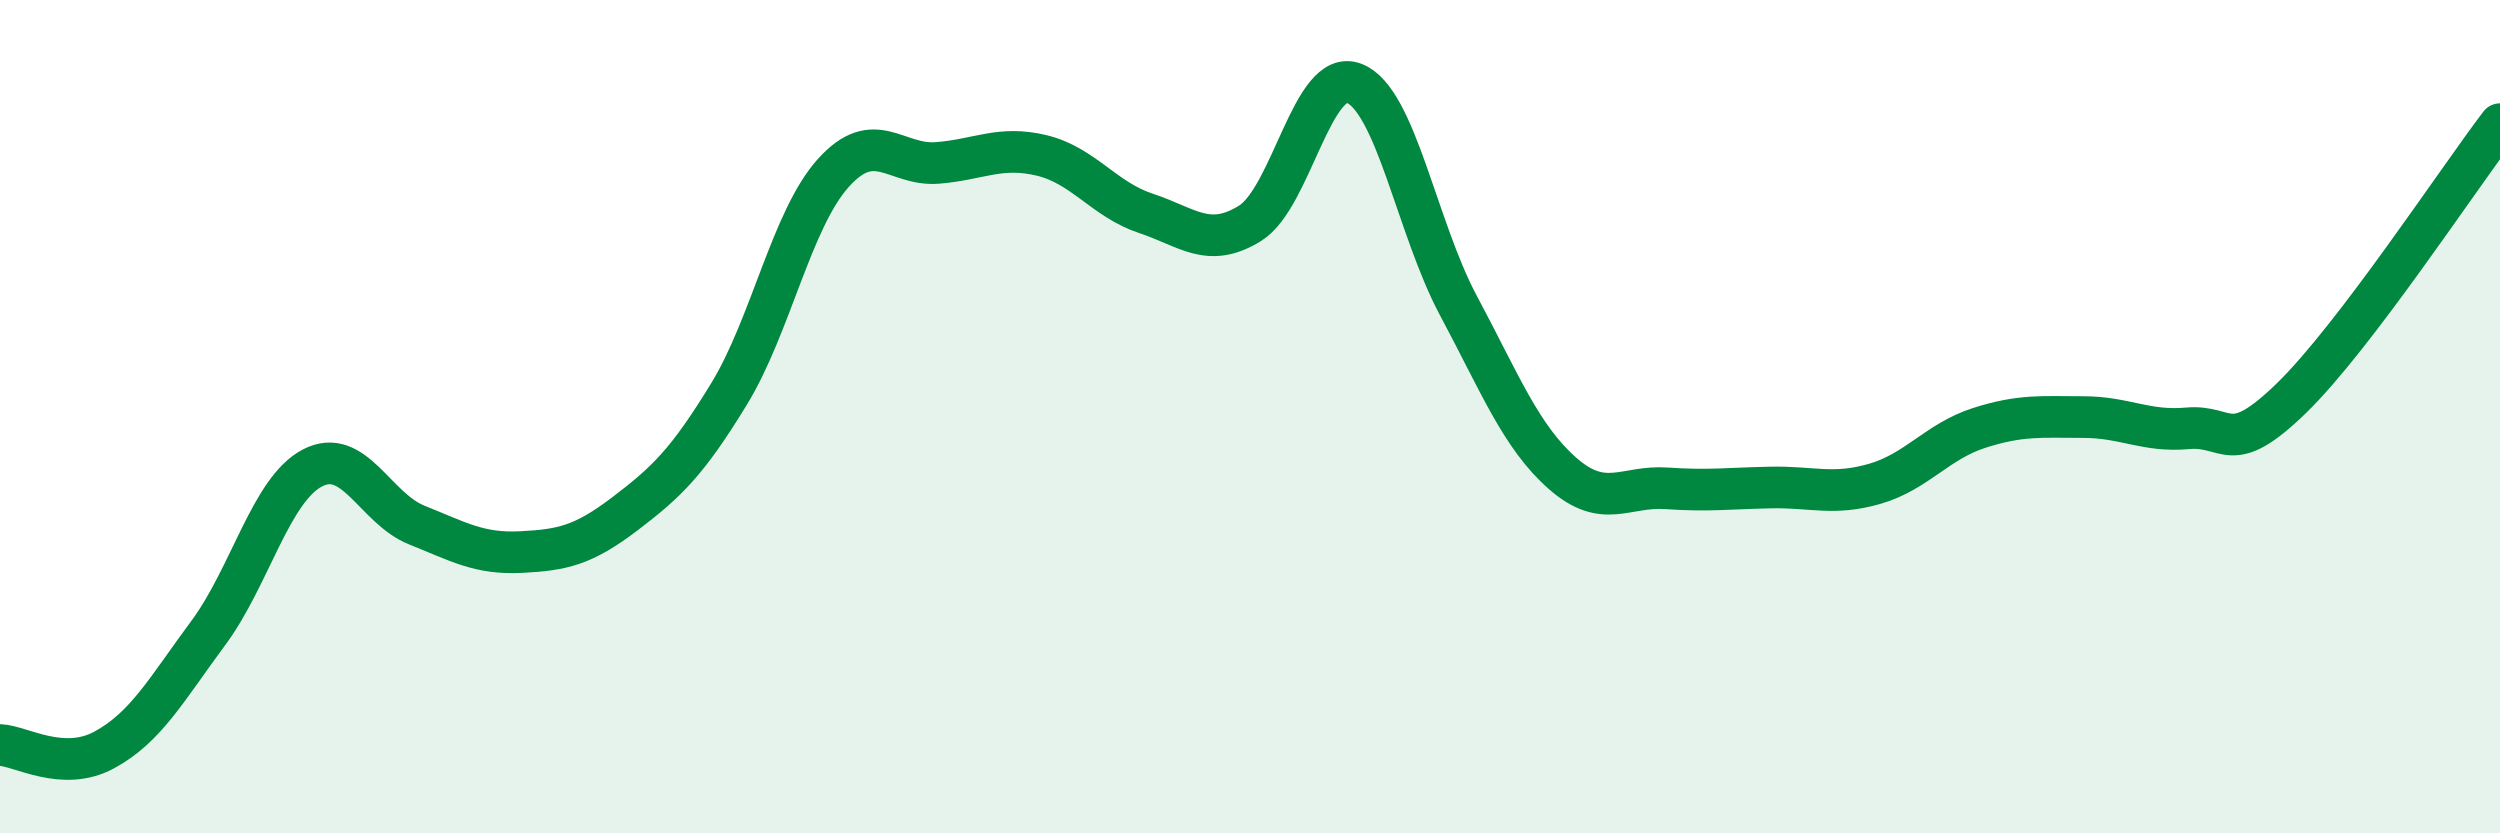
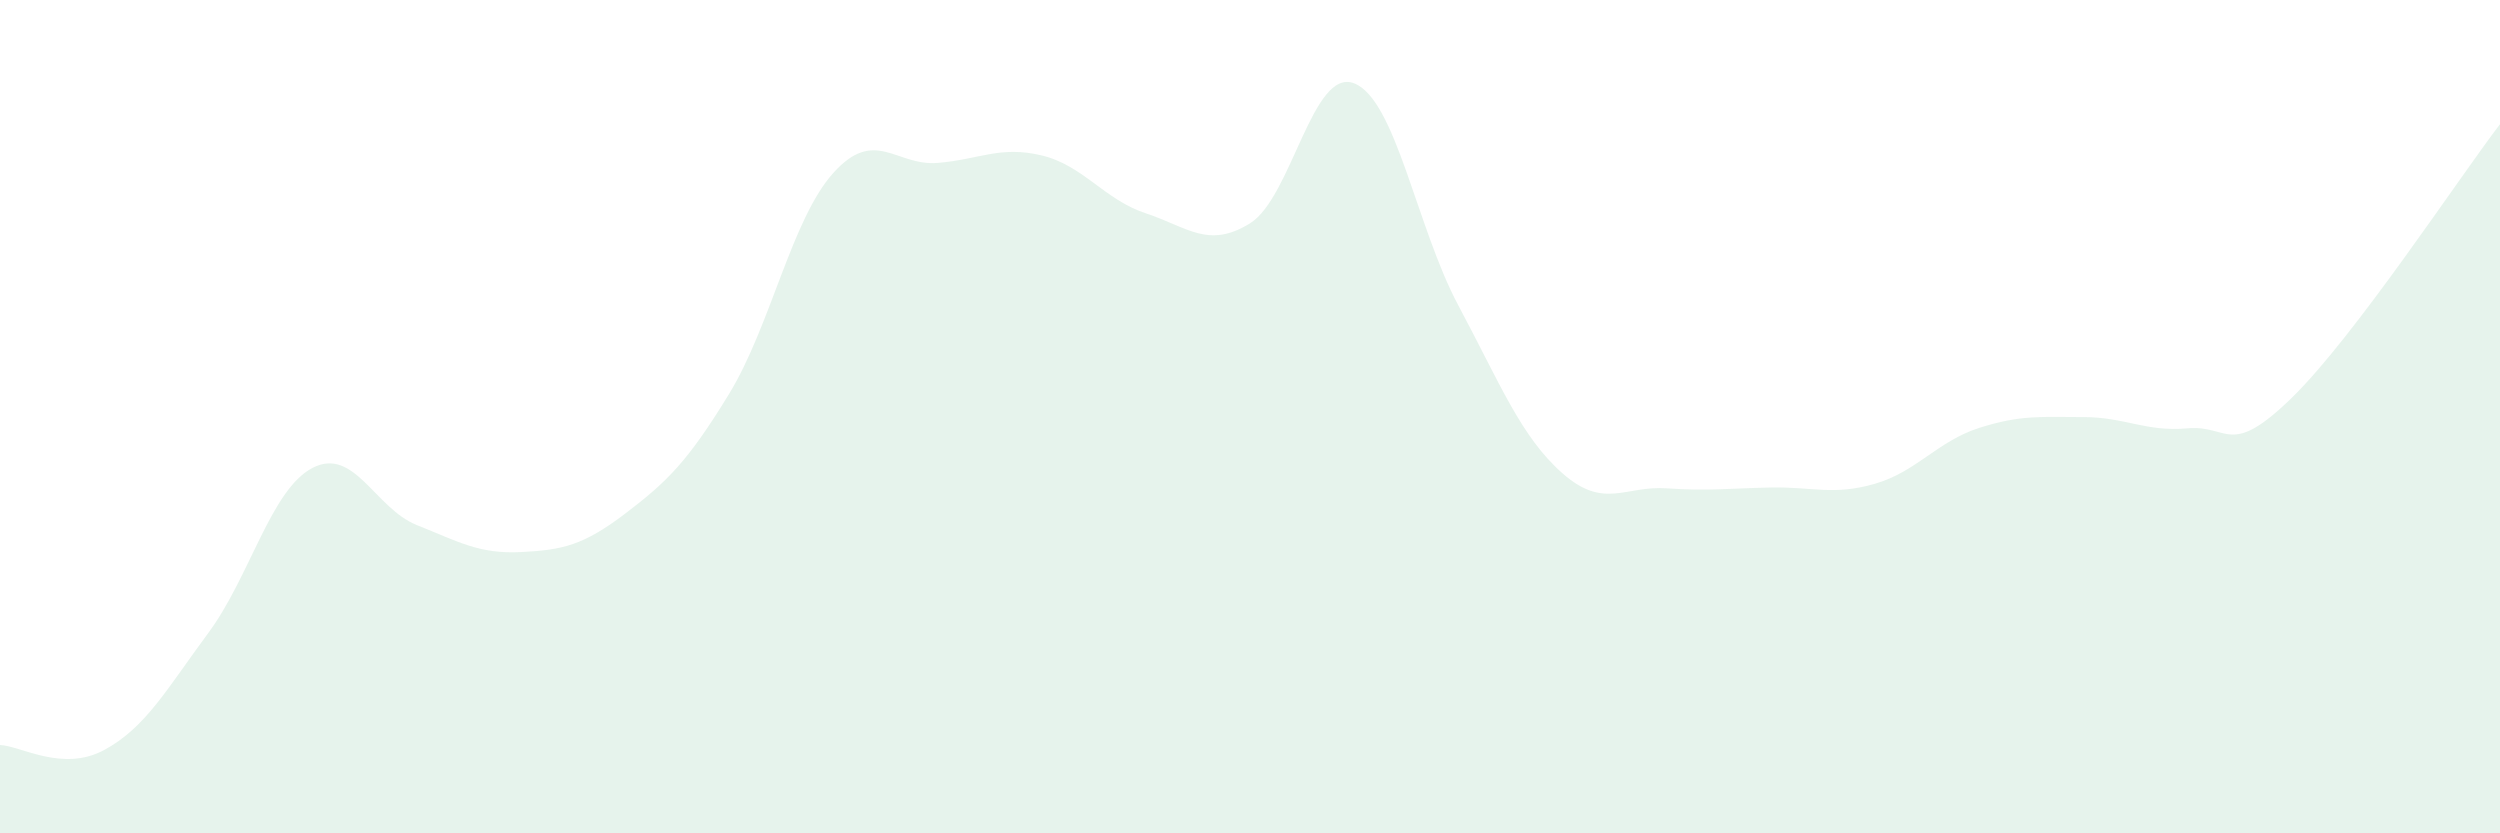
<svg xmlns="http://www.w3.org/2000/svg" width="60" height="20" viewBox="0 0 60 20">
  <path d="M 0,17.88 C 0.5,17.9 1.5,18.54 2.5,18 C 3.5,17.46 4,16.54 5,15.19 C 6,13.84 6.5,11.75 7.5,11.23 C 8.5,10.71 9,12.2 10,12.6 C 11,13 11.5,13.3 12.5,13.25 C 13.5,13.2 14,13.09 15,12.33 C 16,11.57 16.5,11.09 17.5,9.45 C 18.5,7.81 19,5.26 20,4.15 C 21,3.04 21.5,3.99 22.5,3.91 C 23.5,3.83 24,3.49 25,3.73 C 26,3.97 26.5,4.79 27.5,5.12 C 28.5,5.45 29,5.98 30,5.36 C 31,4.74 31.5,1.61 32.5,2 C 33.5,2.39 34,5.46 35,7.33 C 36,9.2 36.5,10.48 37.5,11.36 C 38.5,12.24 39,11.65 40,11.72 C 41,11.79 41.5,11.72 42.5,11.7 C 43.5,11.68 44,11.9 45,11.61 C 46,11.32 46.5,10.59 47.5,10.27 C 48.5,9.95 49,10.01 50,10.01 C 51,10.01 51.5,10.37 52.5,10.28 C 53.5,10.19 53.5,11.01 55,9.55 C 56.5,8.09 59,4.29 60,2.98L60 20L0 20Z" fill="#008740" opacity="0.1" stroke-linecap="round" stroke-linejoin="round" />
-   <path d="M 0,17.88 C 0.5,17.9 1.5,18.54 2.5,18 C 3.5,17.46 4,16.54 5,15.19 C 6,13.84 6.5,11.75 7.5,11.23 C 8.5,10.71 9,12.2 10,12.6 C 11,13 11.5,13.3 12.5,13.25 C 13.5,13.2 14,13.09 15,12.33 C 16,11.57 16.5,11.09 17.5,9.45 C 18.5,7.81 19,5.26 20,4.15 C 21,3.04 21.5,3.99 22.5,3.91 C 23.5,3.83 24,3.49 25,3.73 C 26,3.97 26.5,4.79 27.5,5.12 C 28.5,5.45 29,5.98 30,5.36 C 31,4.74 31.5,1.61 32.5,2 C 33.5,2.39 34,5.46 35,7.33 C 36,9.2 36.5,10.48 37.5,11.36 C 38.5,12.24 39,11.65 40,11.72 C 41,11.79 41.5,11.72 42.5,11.7 C 43.5,11.68 44,11.9 45,11.61 C 46,11.32 46.5,10.59 47.5,10.27 C 48.5,9.95 49,10.01 50,10.01 C 51,10.01 51.5,10.37 52.5,10.28 C 53.5,10.19 53.5,11.01 55,9.55 C 56.5,8.09 59,4.29 60,2.98" stroke="#008740" stroke-width="1" fill="none" stroke-linecap="round" stroke-linejoin="round" />
</svg>